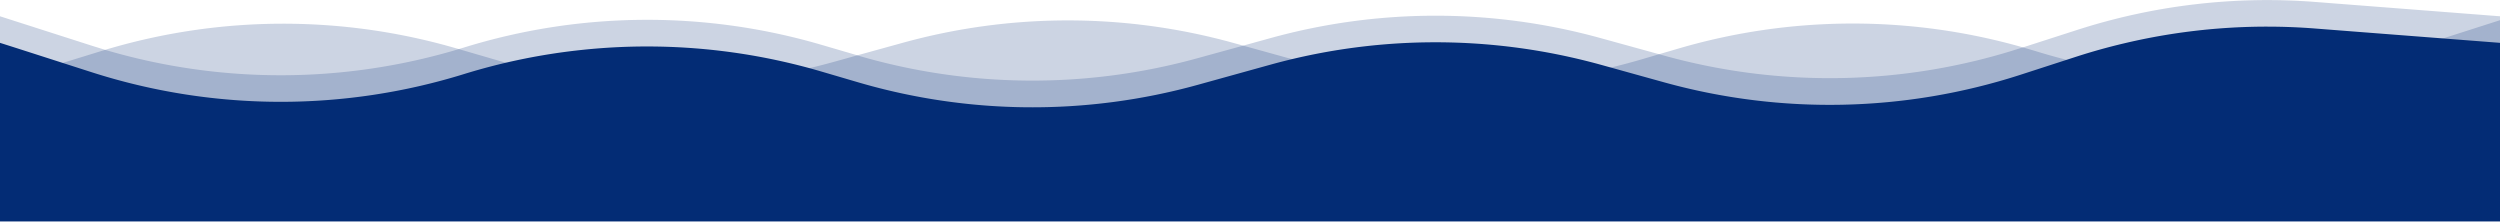
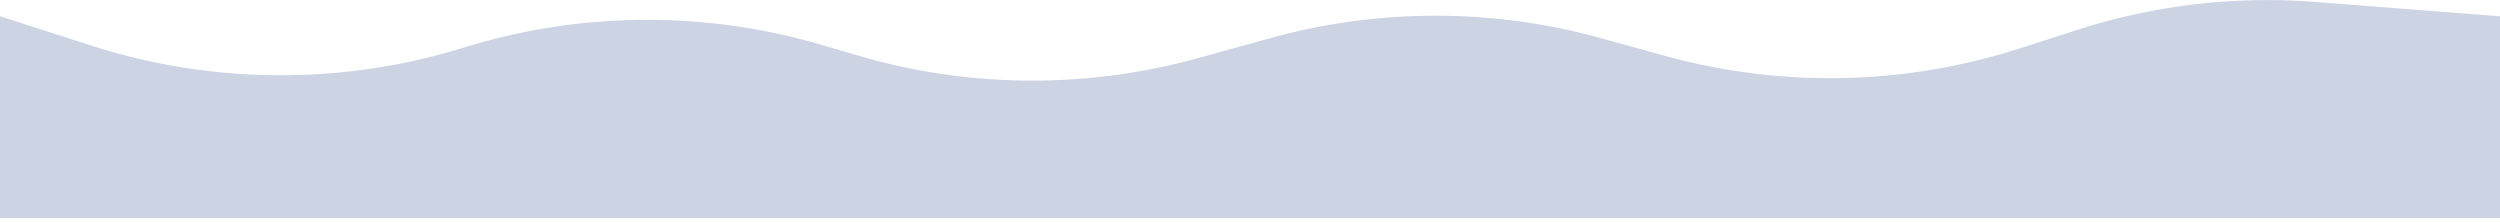
<svg xmlns="http://www.w3.org/2000/svg" width="100%" height="100%" preserveAspectRatio="none" viewBox="0 0 1920 170.4" class="" fill="rgba(3, 44, 117, 1)">
  <defs>
    <style>.cls-MCbDvO{opacity:0.2;}</style>
  </defs>
  <path class="cls-MCbDvO" d="M1920,12V167H0V12L70.5,34.6l10.3,3.2A475.8,475.8,0,0,0,215.6,57.3,476.2,476.2,0,0,0,352.4,37.2l3.9-1.2a475.9,475.9,0,0,1,274.5-2.1l27.7,8.1.5.2a476,476,0,0,0,260.7,2l34.9-9.6,21-5.8a475.8,475.8,0,0,1,253.8,0l45,12.4,4,1.1a476.1,476.1,0,0,0,273.2-5.8l1.7-.5,41.3-13.3A476.2,476.2,0,0,1,1778.1,1Z" transform="translate(0 0.5)" />
-   <path class="cls-MCbDvO" d="M1920,15V169.9H0V62.7l13.2-4.1h0L76.8,39l3.9-1.2a475.8,475.8,0,0,1,270.6-.9l1.1.3,27.1,7.9a476.9,476.9,0,0,0,67.7,14.6h0a475.5,475.5,0,0,0,115.8,2h0a474.9,474.9,0,0,0,77.1-14.6l18.3-5.1,34.8-9.6a476.1,476.1,0,0,1,253.8,0l7.6,2.1,45.5,12.6q22.5,6.2,45.3,10.2h0a475.1,475.1,0,0,0,138.5,3.6h0a474.7,474.7,0,0,0,76.8-15.8l13.6-4,14.7-4.3a475.8,475.8,0,0,1,264.3-1l10.2,3a476.4,476.4,0,0,0,68.1,15.7h0A476,476,0,0,0,1818,46.5h0q15.9-3.9,31.5-8.9Z" transform="translate(0 0.5)" />
-   <path class="cls-NWRKlb" d="M1920,32.4V169.5H0V32.4l13.2,4.2h0L70.5,55A475.8,475.8,0,0,0,215.6,77.7,475.8,475.8,0,0,0,356.3,56.4a474.8,474.8,0,0,1,90.9-18.6h0a475.6,475.6,0,0,1,115.8,2h0a474.5,474.5,0,0,1,67.7,14.6l28.3,8.3a475.9,475.9,0,0,0,260.7,2l55.9-15.5a474.8,474.8,0,0,1,69.8-13.8h0a476.1,476.1,0,0,1,138.5,3.6h0q22.9,4,45.4,10.2l49,13.6a476,476,0,0,0,273.2-5.8L1594.7,43q18.3-5.9,37-10.3h0a475.1,475.1,0,0,1,146.3-11.3l39.9,3.1h0Z" transform="translate(0 0.5)" />
</svg>